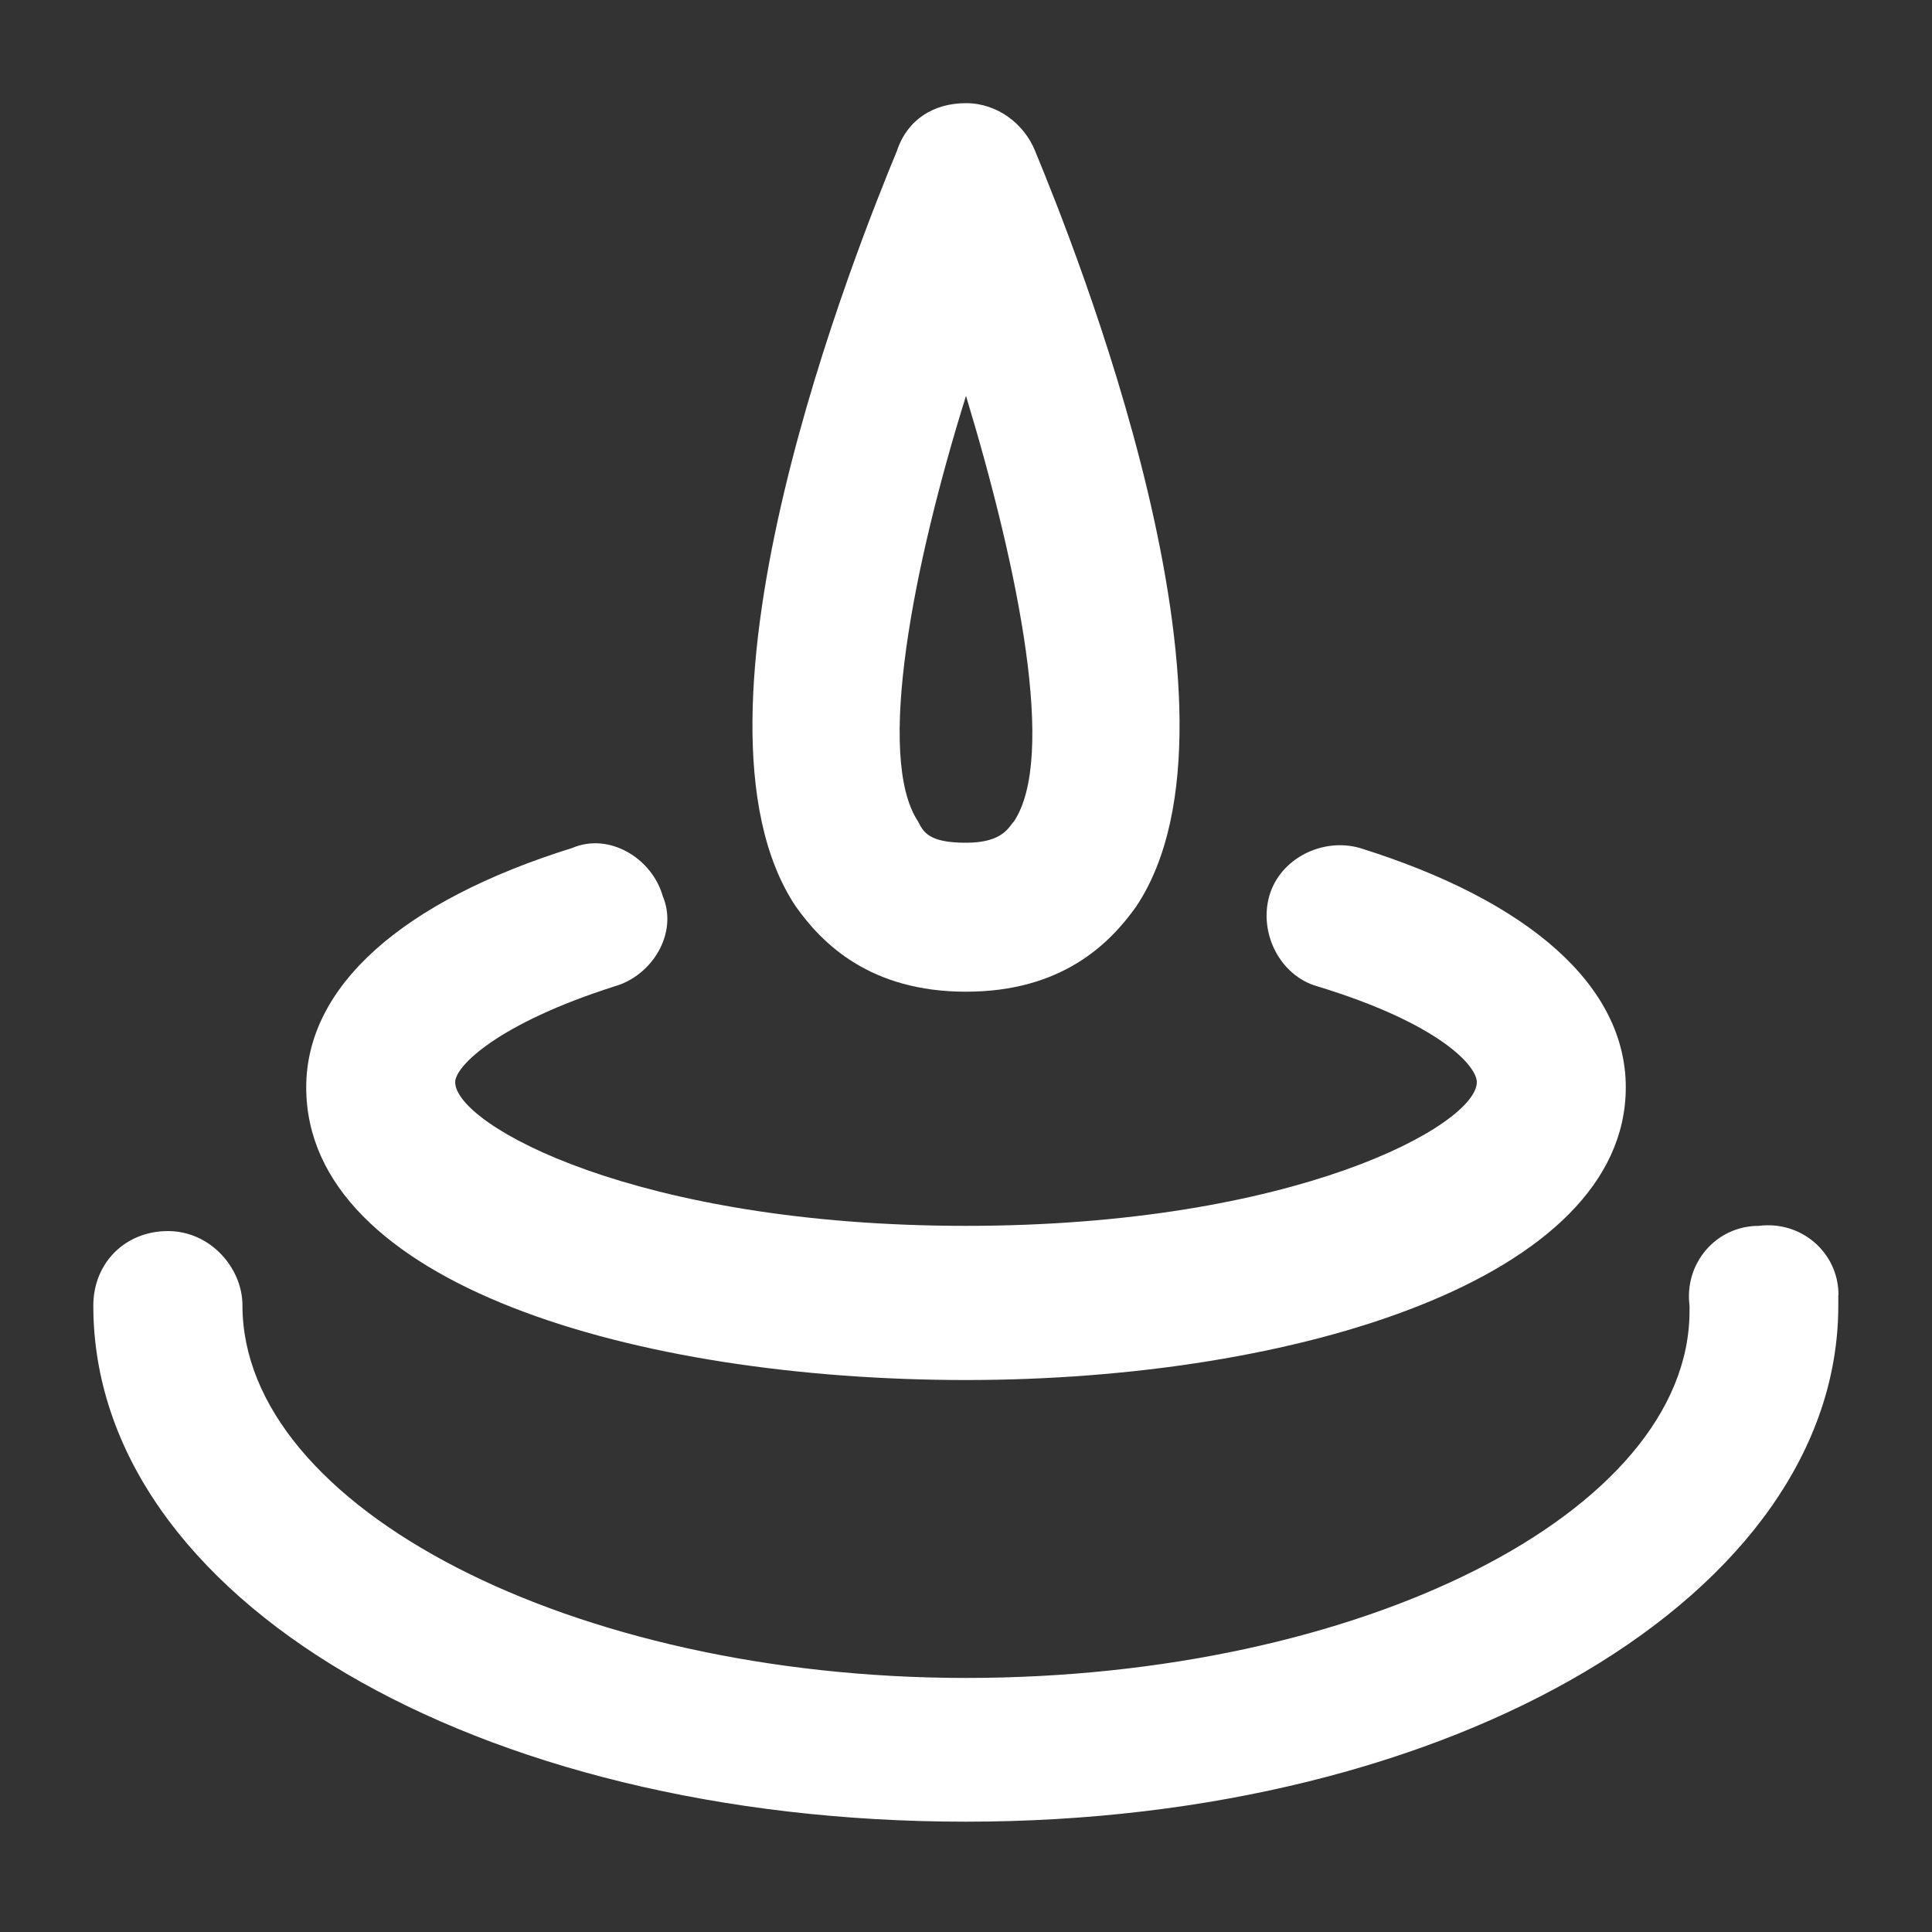
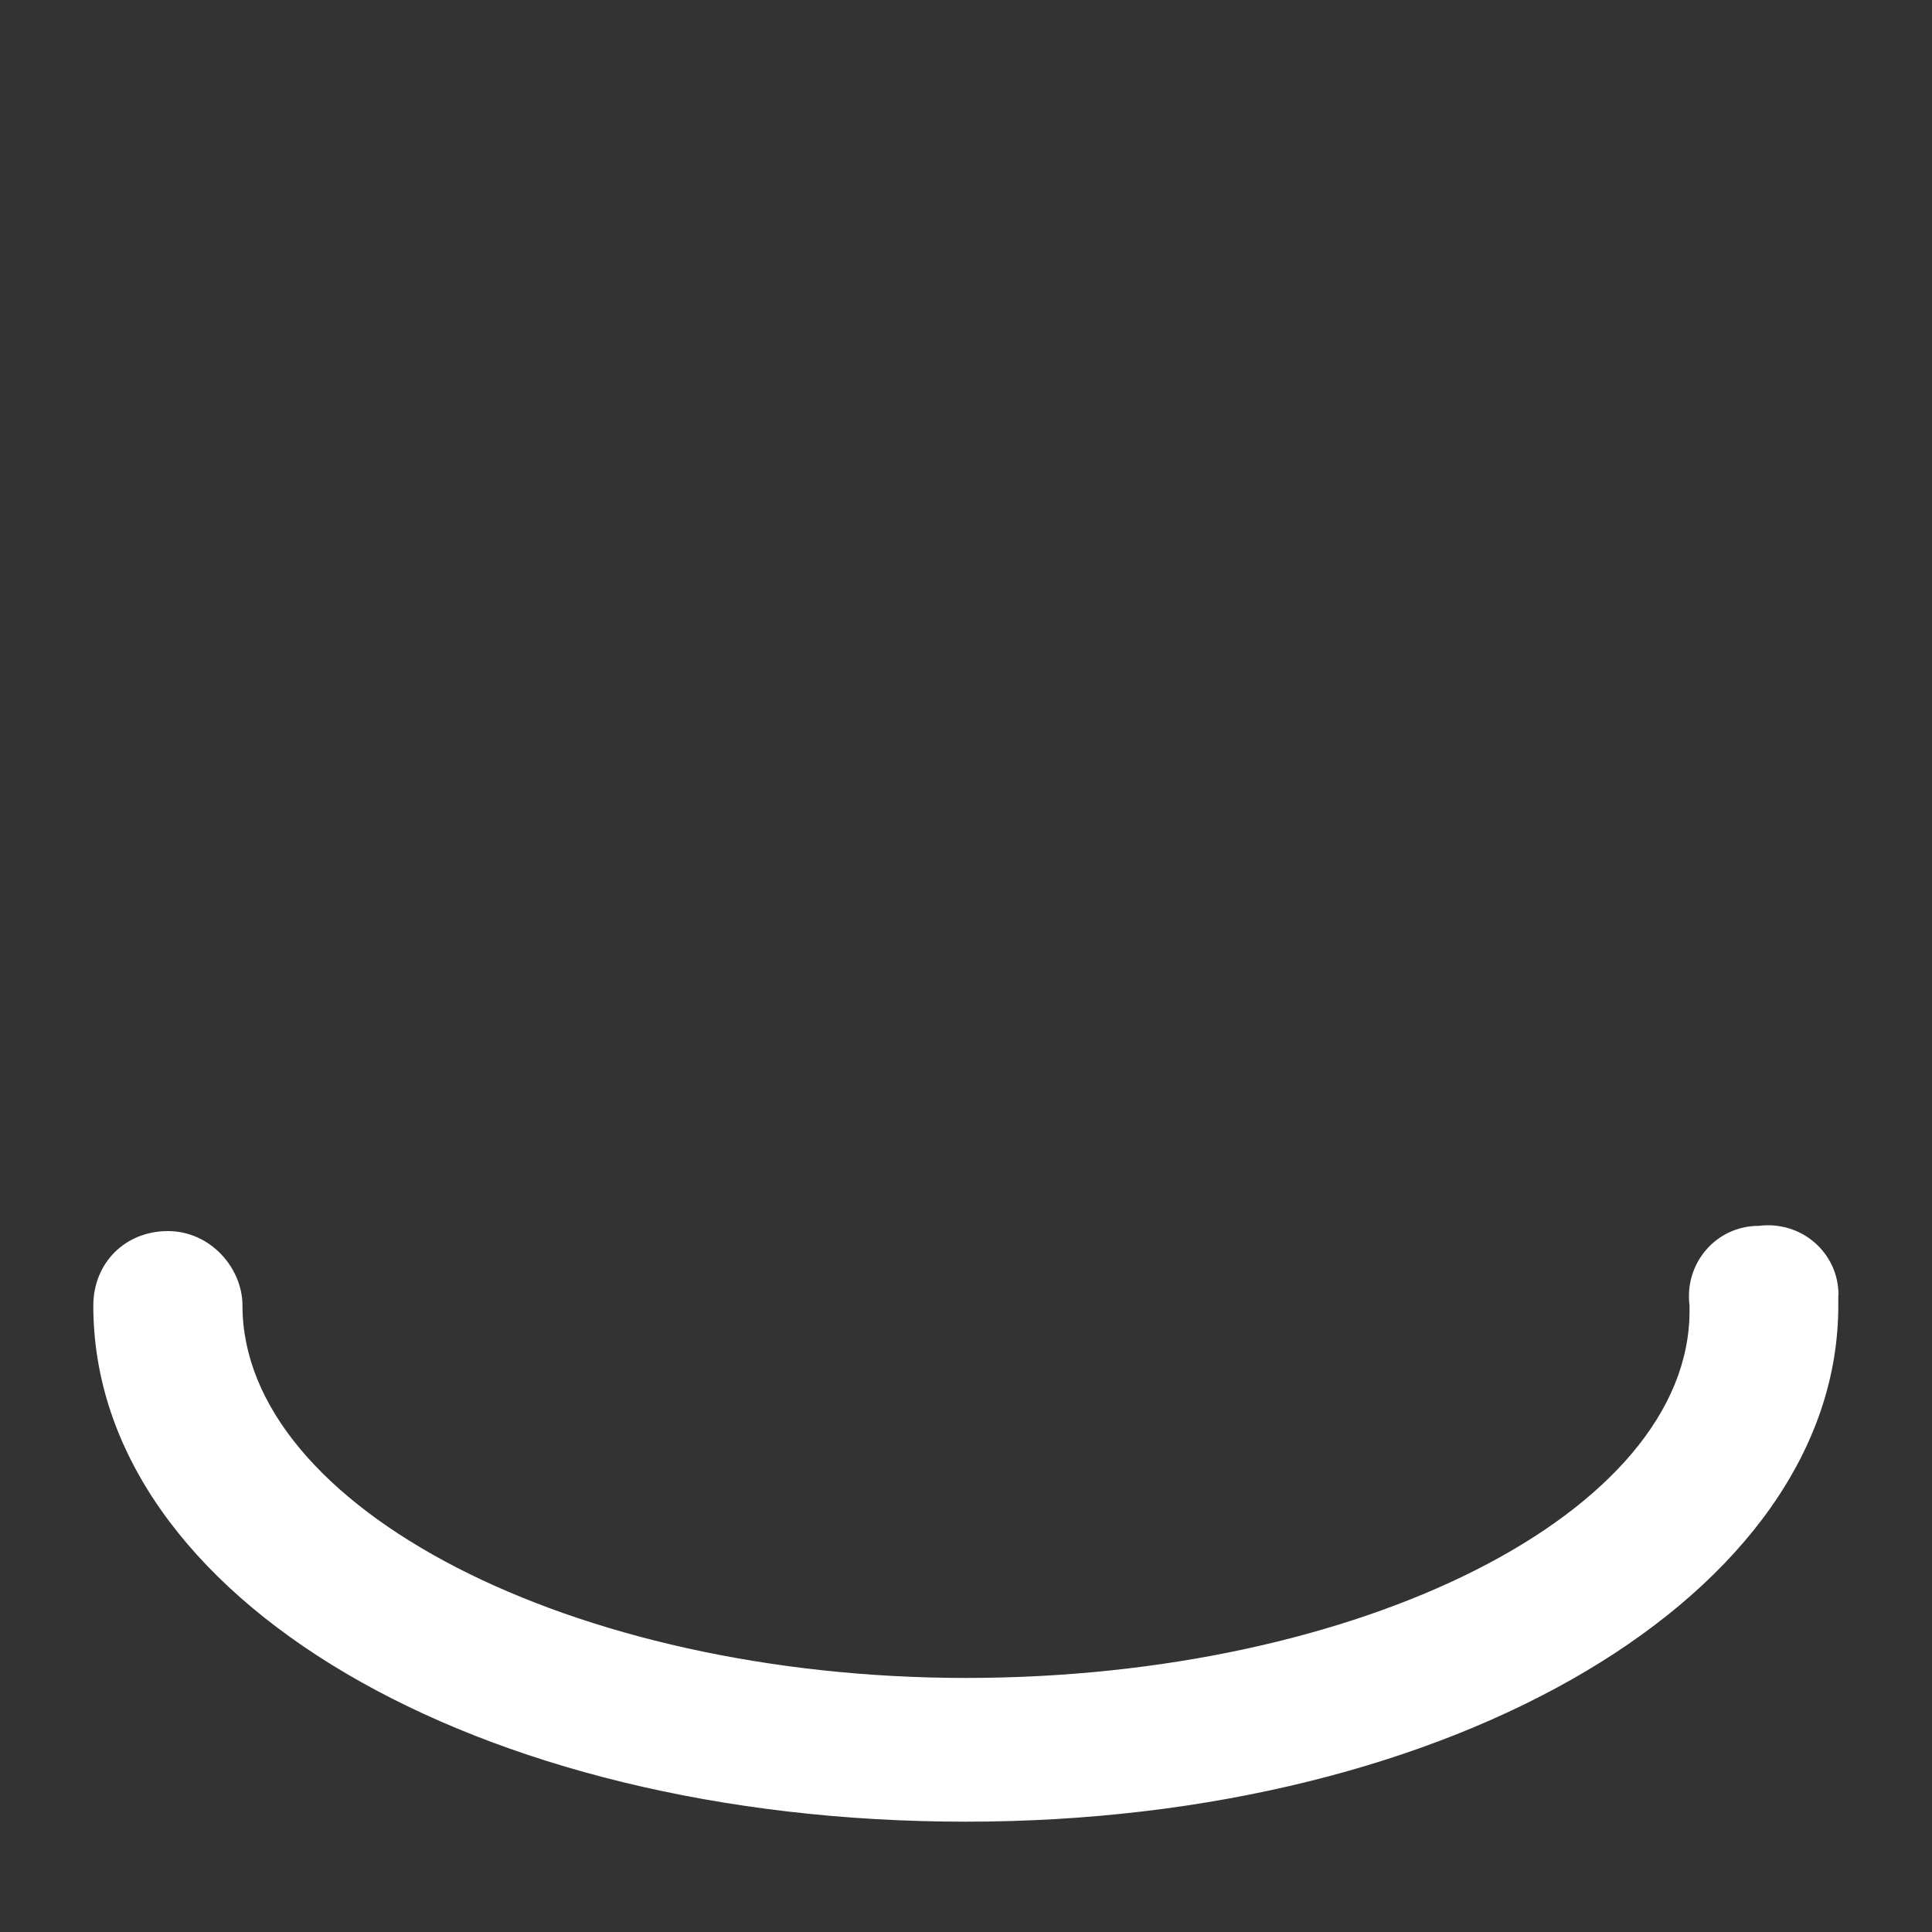
<svg xmlns="http://www.w3.org/2000/svg" id="enogastronomia" viewBox="0 0 100 100">
  <rect x="0" y="0" width="100" height="100" fill="#333333" stroke="none" />
  <defs>
    <style>
      .cls-1 {
        fill: #fff;
        stroke-width: 0px;
      }
    </style>
  </defs>
-   <path class="cls-1" d="m50,51.33c4.96,0,7.44-2.48,8.81-4.41,6.61-9.91-3.3-34.42-5.23-39.1-.55-1.38-1.93-2.48-3.58-2.48s-3.03.82-3.58,2.48c-1.93,4.68-11.84,29.19-5.23,39.1,1.37,1.93,3.85,4.41,8.81,4.41h0Zm0-30.84c2.75,9.09,4.68,18.73,2.48,22.03-.27.27-.55,1.1-2.48,1.1s-2.2-.55-2.48-1.1c-2.2-3.3-.27-13.22,2.48-22.03Z" />
-   <path class="cls-1" d="m50,71.43c17.07,0,34.15-5.23,34.15-15.15,0-5.23-4.96-9.64-13.77-12.39-1.93-.55-4.13.55-4.68,2.48-.55,1.93.55,4.13,2.48,4.68,6.34,1.93,8.26,4.13,8.26,4.96,0,2.2-9.36,7.44-26.44,7.44s-26.44-5.23-26.44-7.44c0-.82,2.2-3.03,8.26-4.96,1.93-.55,3.3-2.75,2.48-4.68-.55-1.93-2.75-3.3-4.68-2.48-8.81,2.75-13.77,7.16-13.77,12.39,0,10.19,17.08,15.15,34.16,15.15h0Z" />
  <path class="cls-1" d="m95.16,67.03c0-2.2-1.93-3.86-4.13-3.58-2.2,0-3.86,1.93-3.58,4.13v.27c0,10.46-17.07,19-37.45,19-20.38,0-37.45-8.82-37.45-19.28,0-1.93-1.65-3.85-3.86-3.85s-3.86,1.65-3.86,3.86c0,15.15,19.83,26.71,45.16,26.71s45.16-11.84,45.16-26.71c0,0,0-.28,0-.55h0Z" />
</svg>